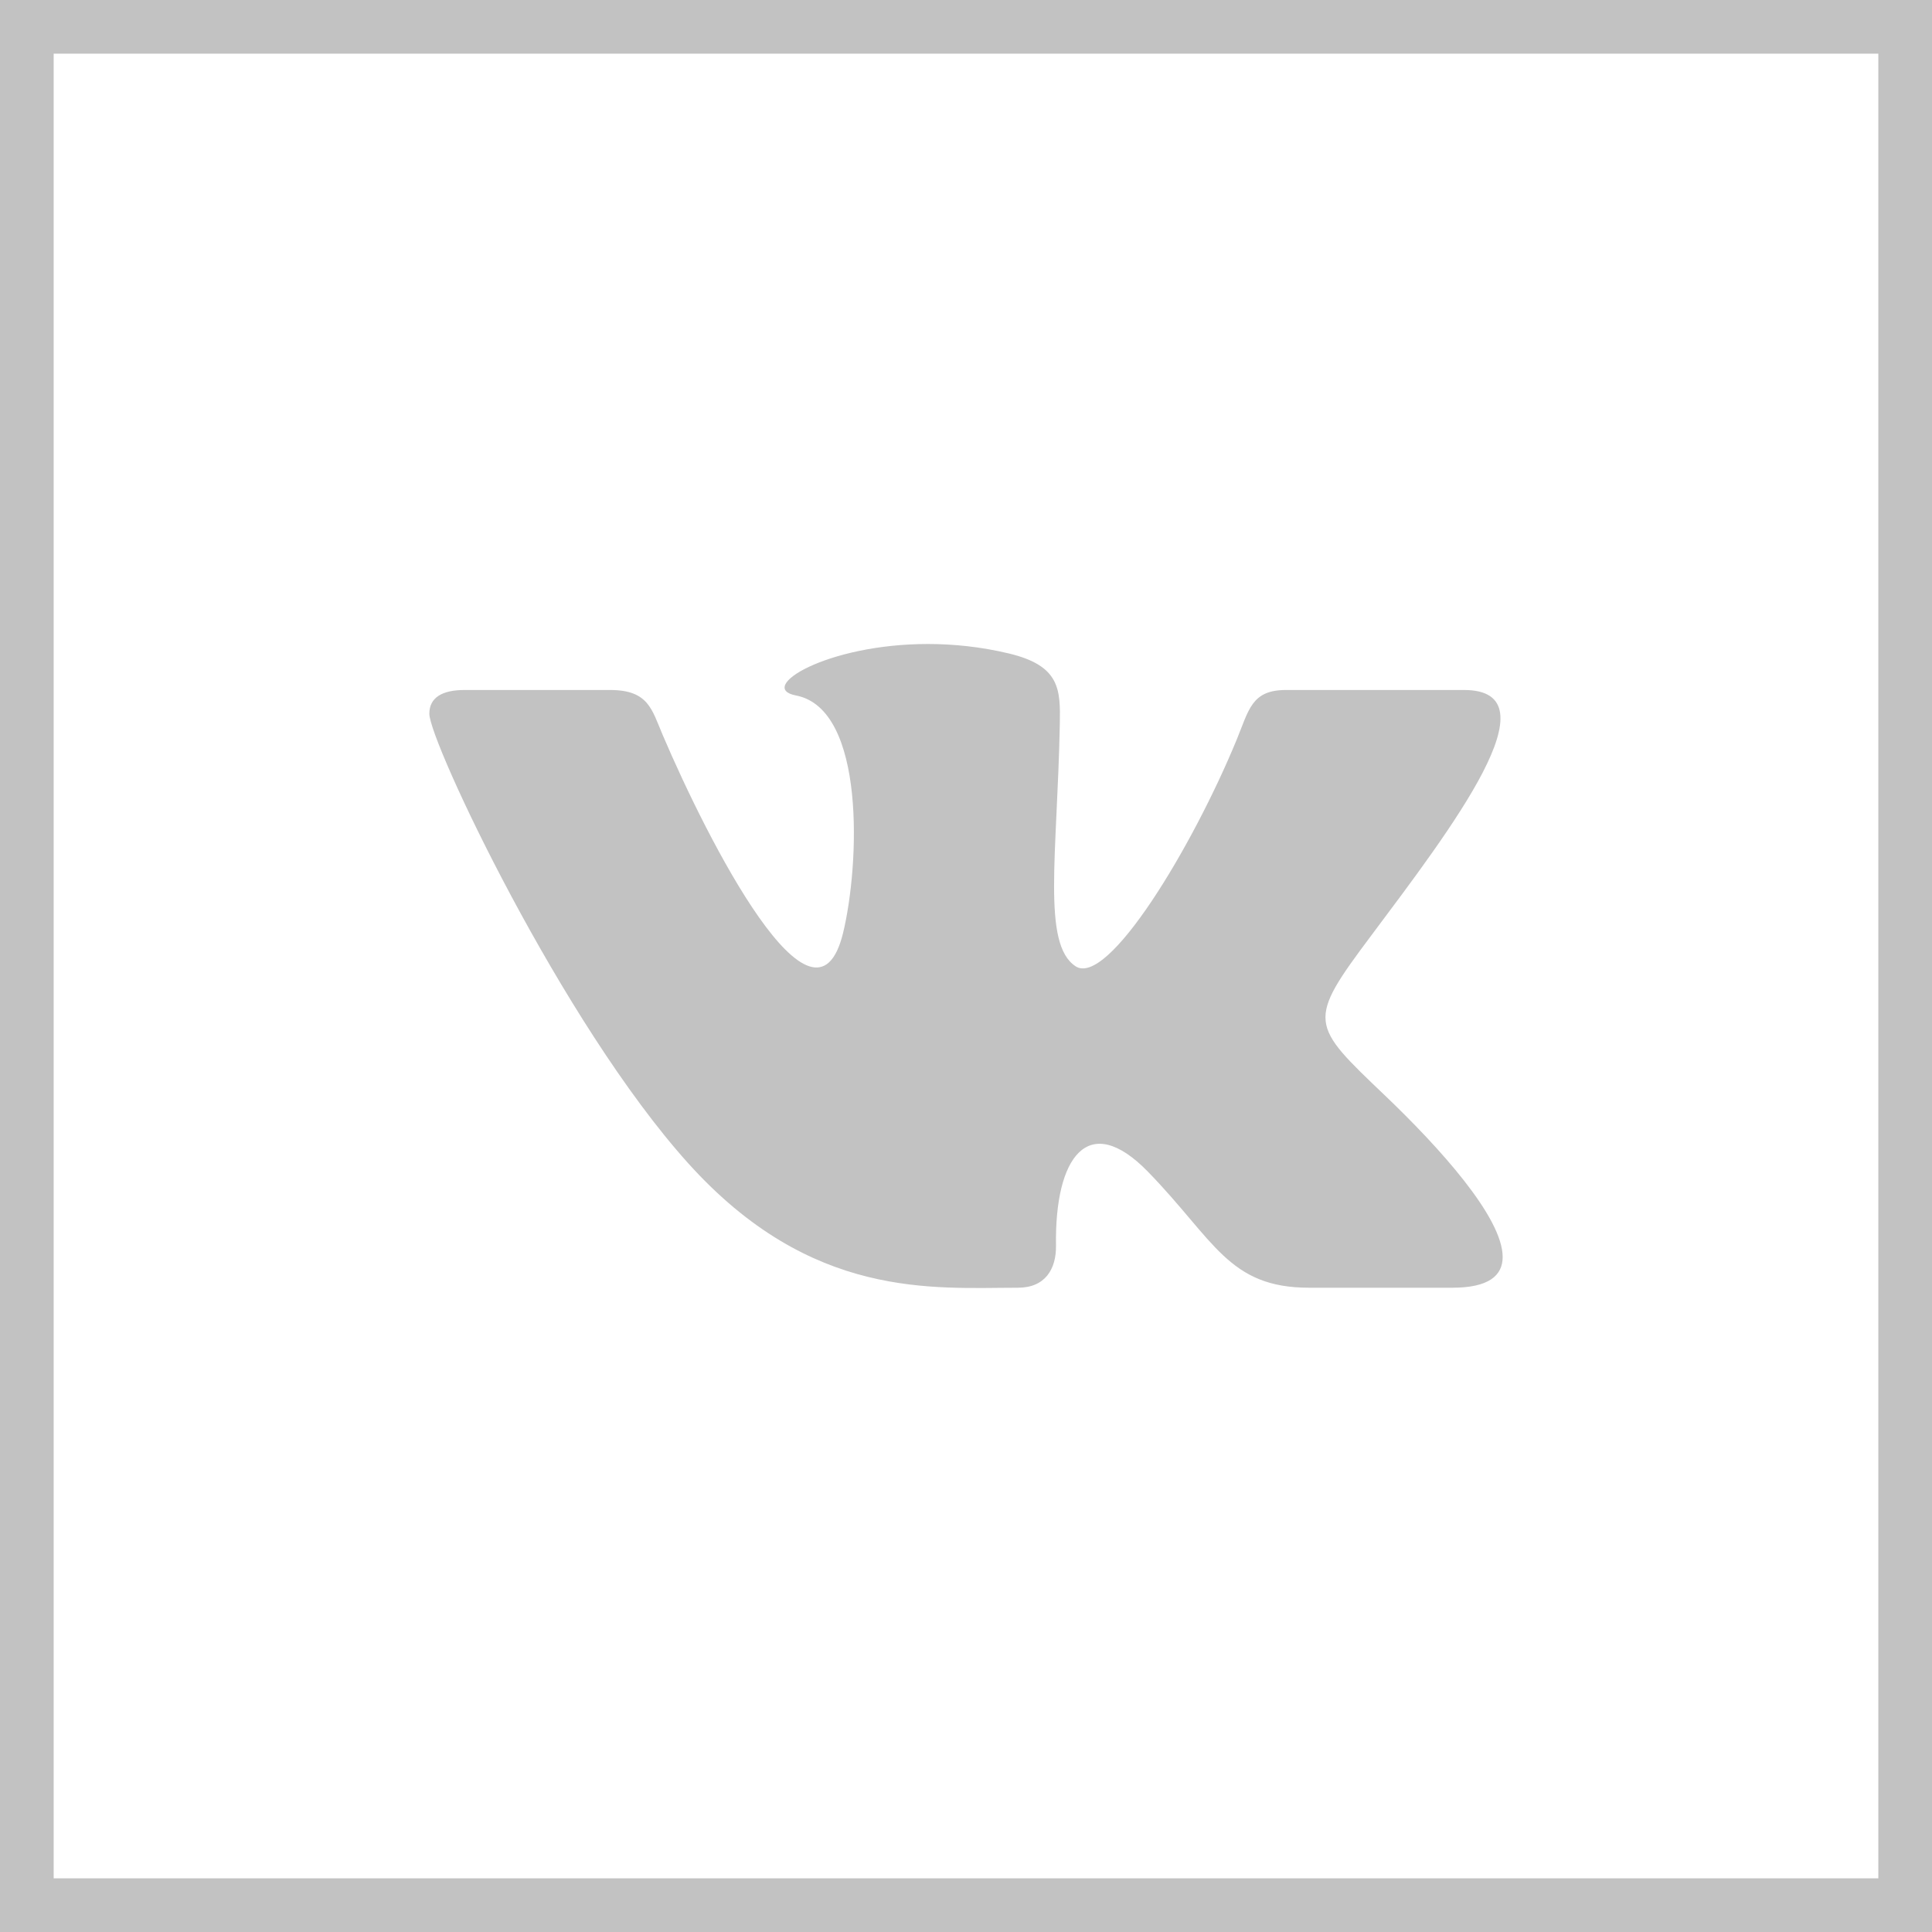
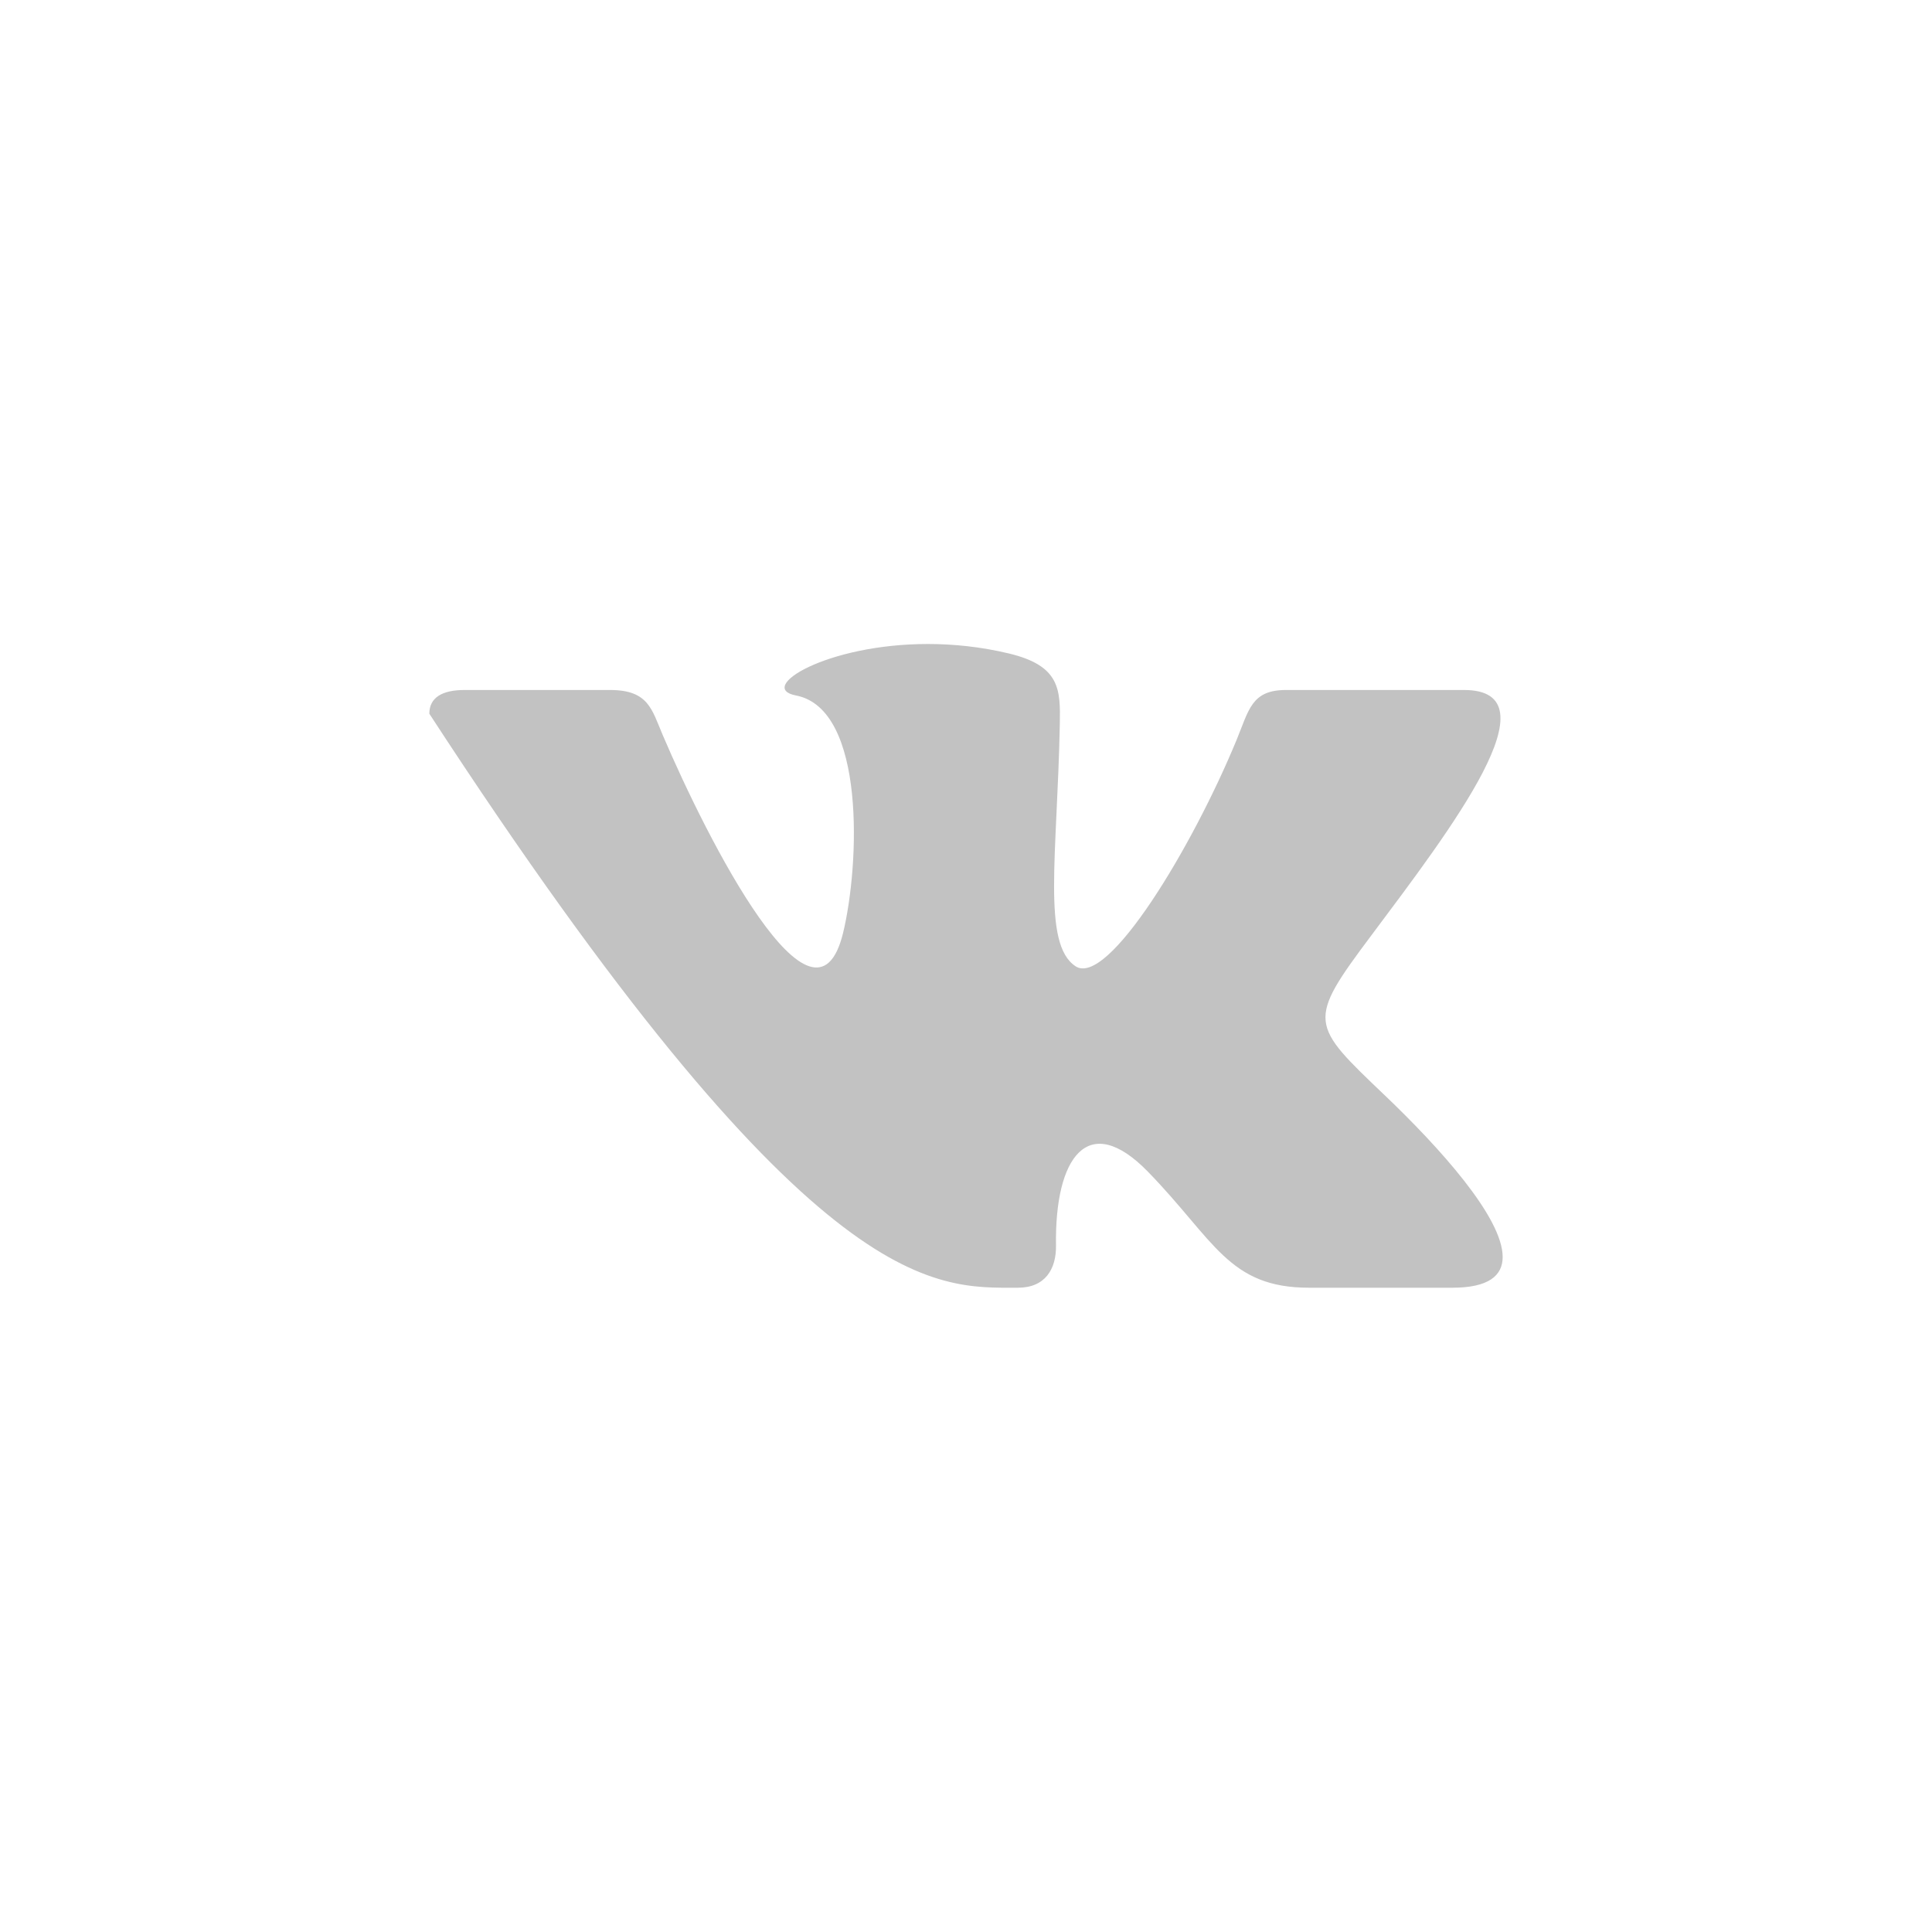
<svg xmlns="http://www.w3.org/2000/svg" width="36" height="36" viewBox="0 0 36 36" fill="none">
-   <path d="M18.968 23.995C19.475 23.995 19.683 23.647 19.677 23.21C19.651 21.567 20.272 20.683 21.393 21.836C22.633 23.111 22.889 23.995 24.395 23.995H27.062C27.735 23.995 28 23.772 28 23.422C28 22.682 26.816 21.377 25.813 20.419C24.408 19.077 24.342 19.046 25.552 17.431C27.052 15.426 29.016 12.857 27.279 12.857H23.962C23.319 12.857 23.272 13.23 23.043 13.785C22.214 15.797 20.638 18.403 20.04 18.004C19.414 17.588 19.7 15.942 19.748 13.495C19.76 12.849 19.757 12.405 18.797 12.176C18.273 12.051 17.763 12 17.29 12C15.396 12 14.089 12.817 14.831 12.959C16.14 13.21 16.015 16.124 15.71 17.382C15.178 19.573 13.18 15.647 12.347 13.692C12.146 13.222 12.085 12.857 11.368 12.857H8.656C8.246 12.857 8 12.994 8 13.299C8 13.815 10.467 19.059 12.822 21.674C15.118 24.224 17.388 23.995 18.968 23.995Z" fill="#C2C2C2" />
-   <rect x="0.5" y="0.5" width="35" height="35" stroke="#C2C2C2" />
+   <path d="M18.968 23.995C19.475 23.995 19.683 23.647 19.677 23.21C19.651 21.567 20.272 20.683 21.393 21.836C22.633 23.111 22.889 23.995 24.395 23.995H27.062C27.735 23.995 28 23.772 28 23.422C28 22.682 26.816 21.377 25.813 20.419C24.408 19.077 24.342 19.046 25.552 17.431C27.052 15.426 29.016 12.857 27.279 12.857H23.962C23.319 12.857 23.272 13.23 23.043 13.785C22.214 15.797 20.638 18.403 20.04 18.004C19.414 17.588 19.7 15.942 19.748 13.495C19.76 12.849 19.757 12.405 18.797 12.176C18.273 12.051 17.763 12 17.29 12C15.396 12 14.089 12.817 14.831 12.959C16.14 13.21 16.015 16.124 15.71 17.382C15.178 19.573 13.18 15.647 12.347 13.692C12.146 13.222 12.085 12.857 11.368 12.857H8.656C8.246 12.857 8 12.994 8 13.299C15.118 24.224 17.388 23.995 18.968 23.995Z" fill="#C2C2C2" />
</svg>